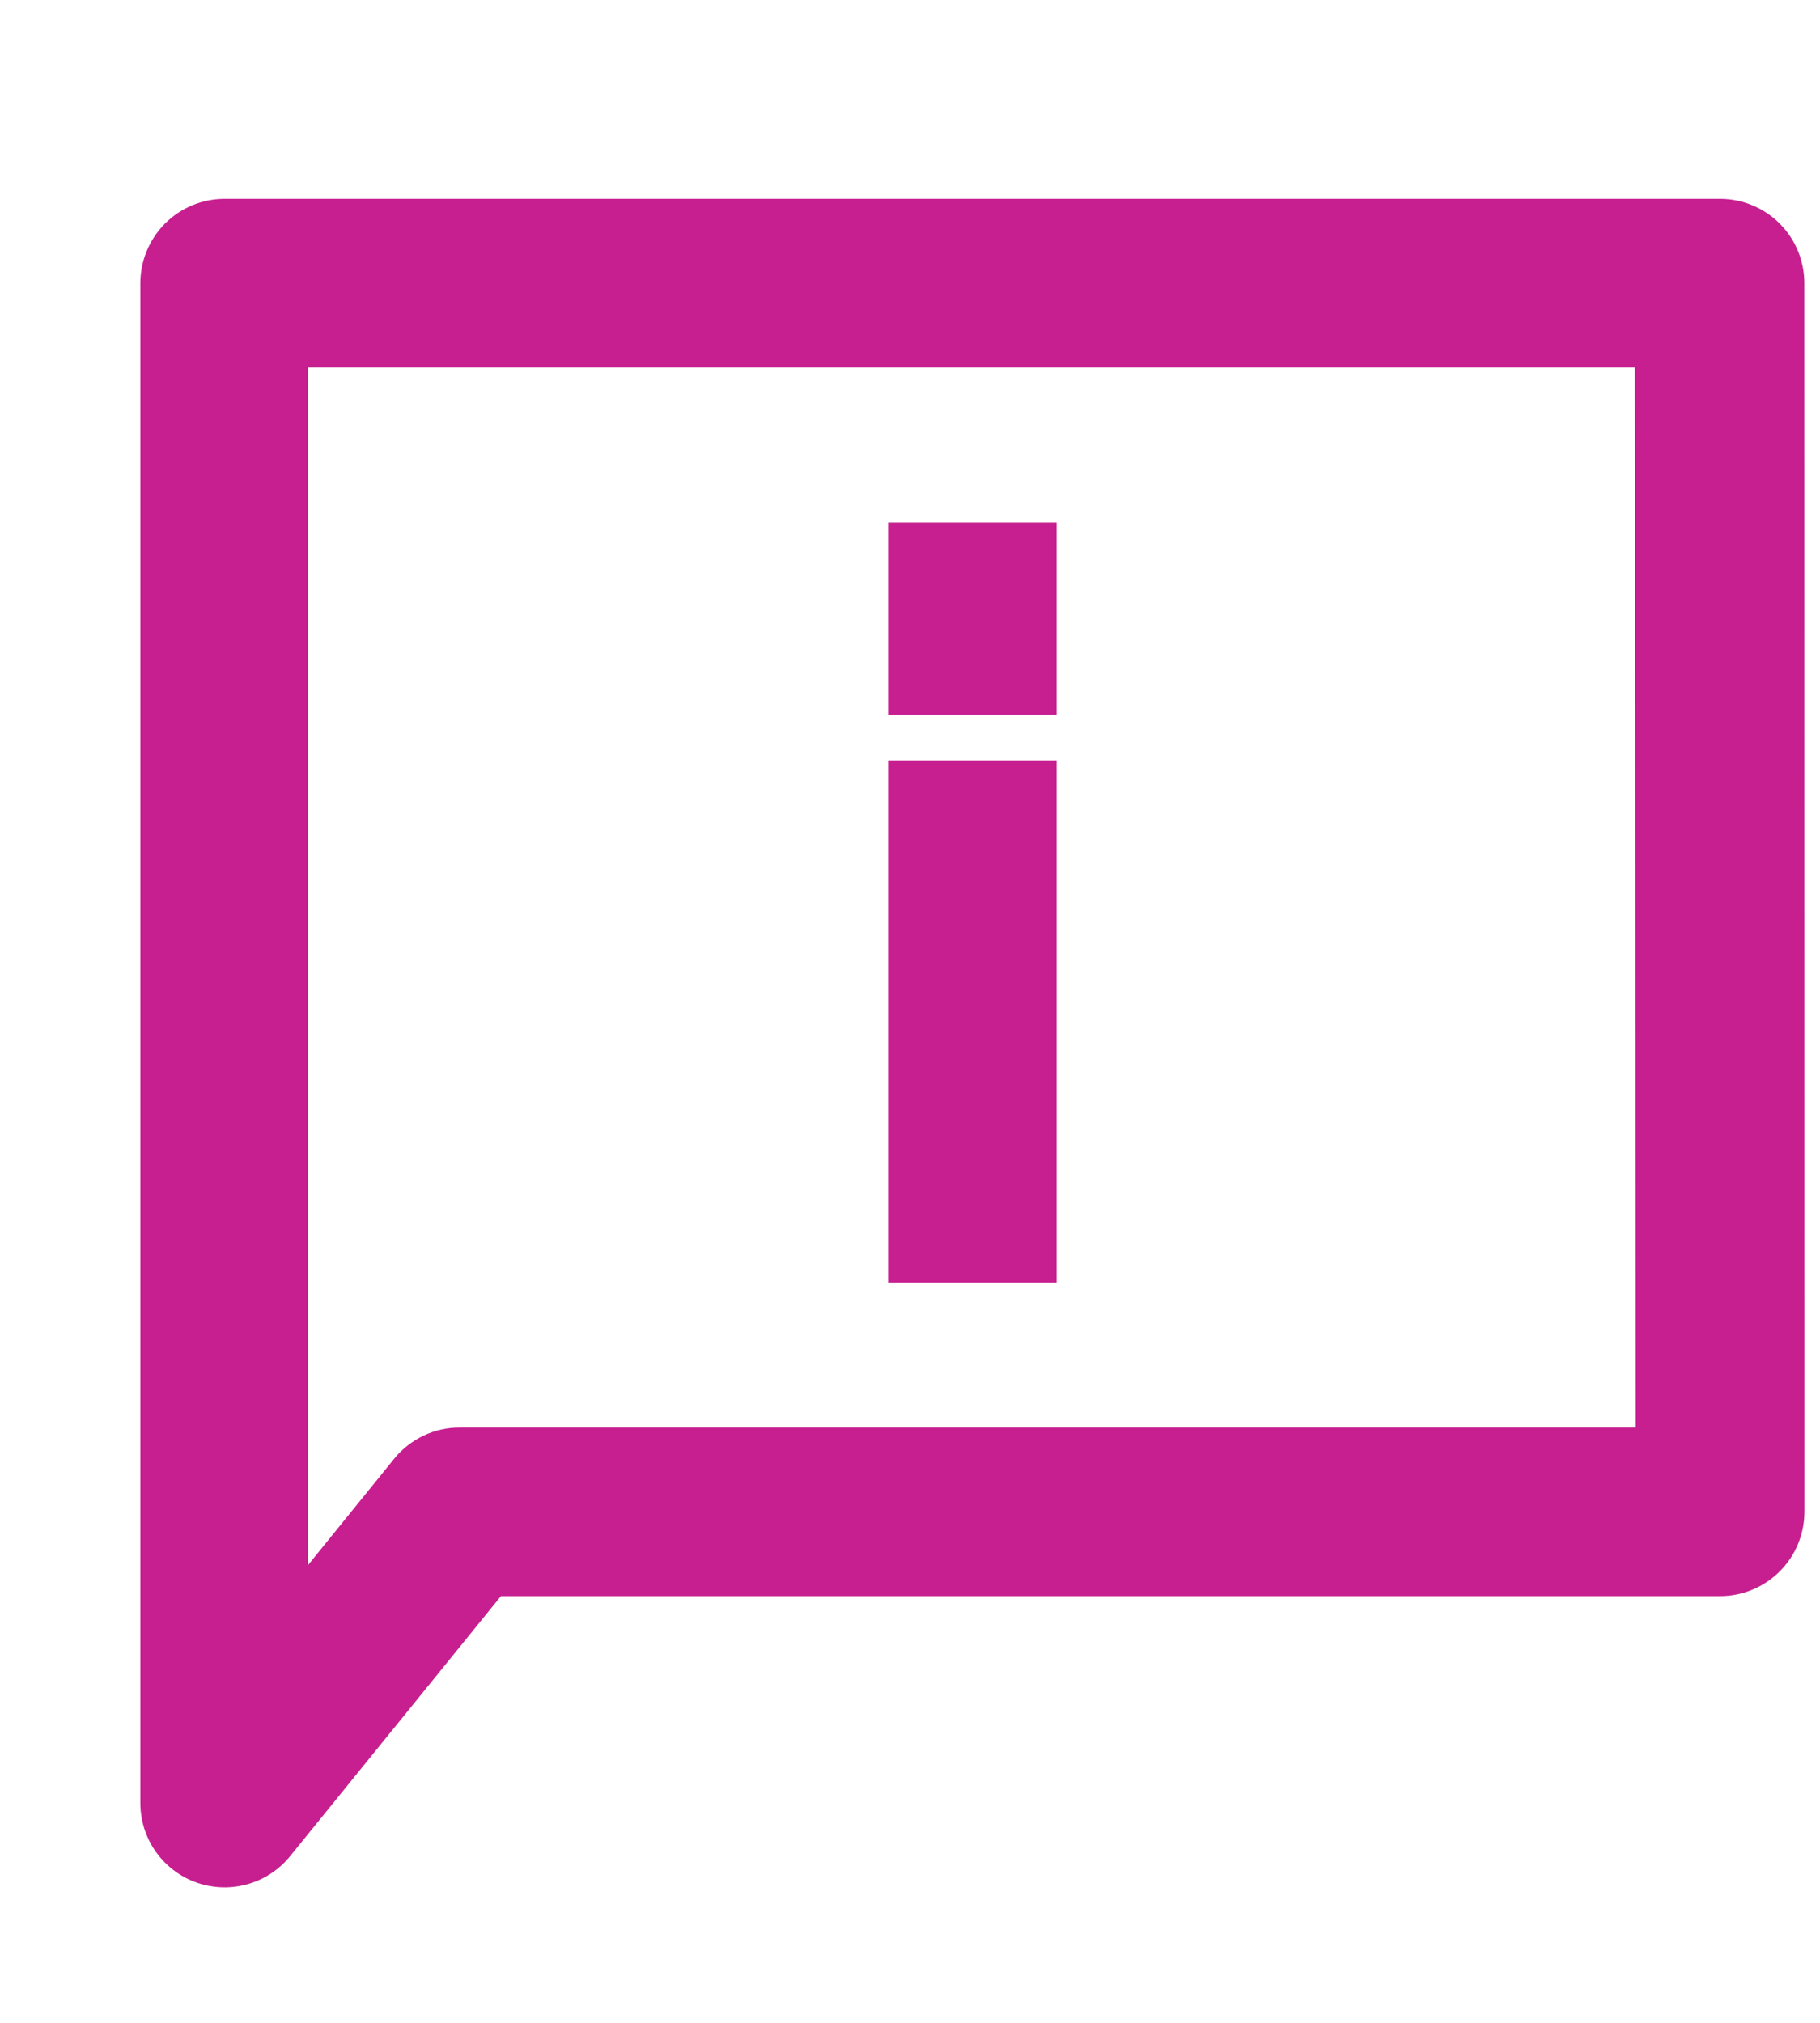
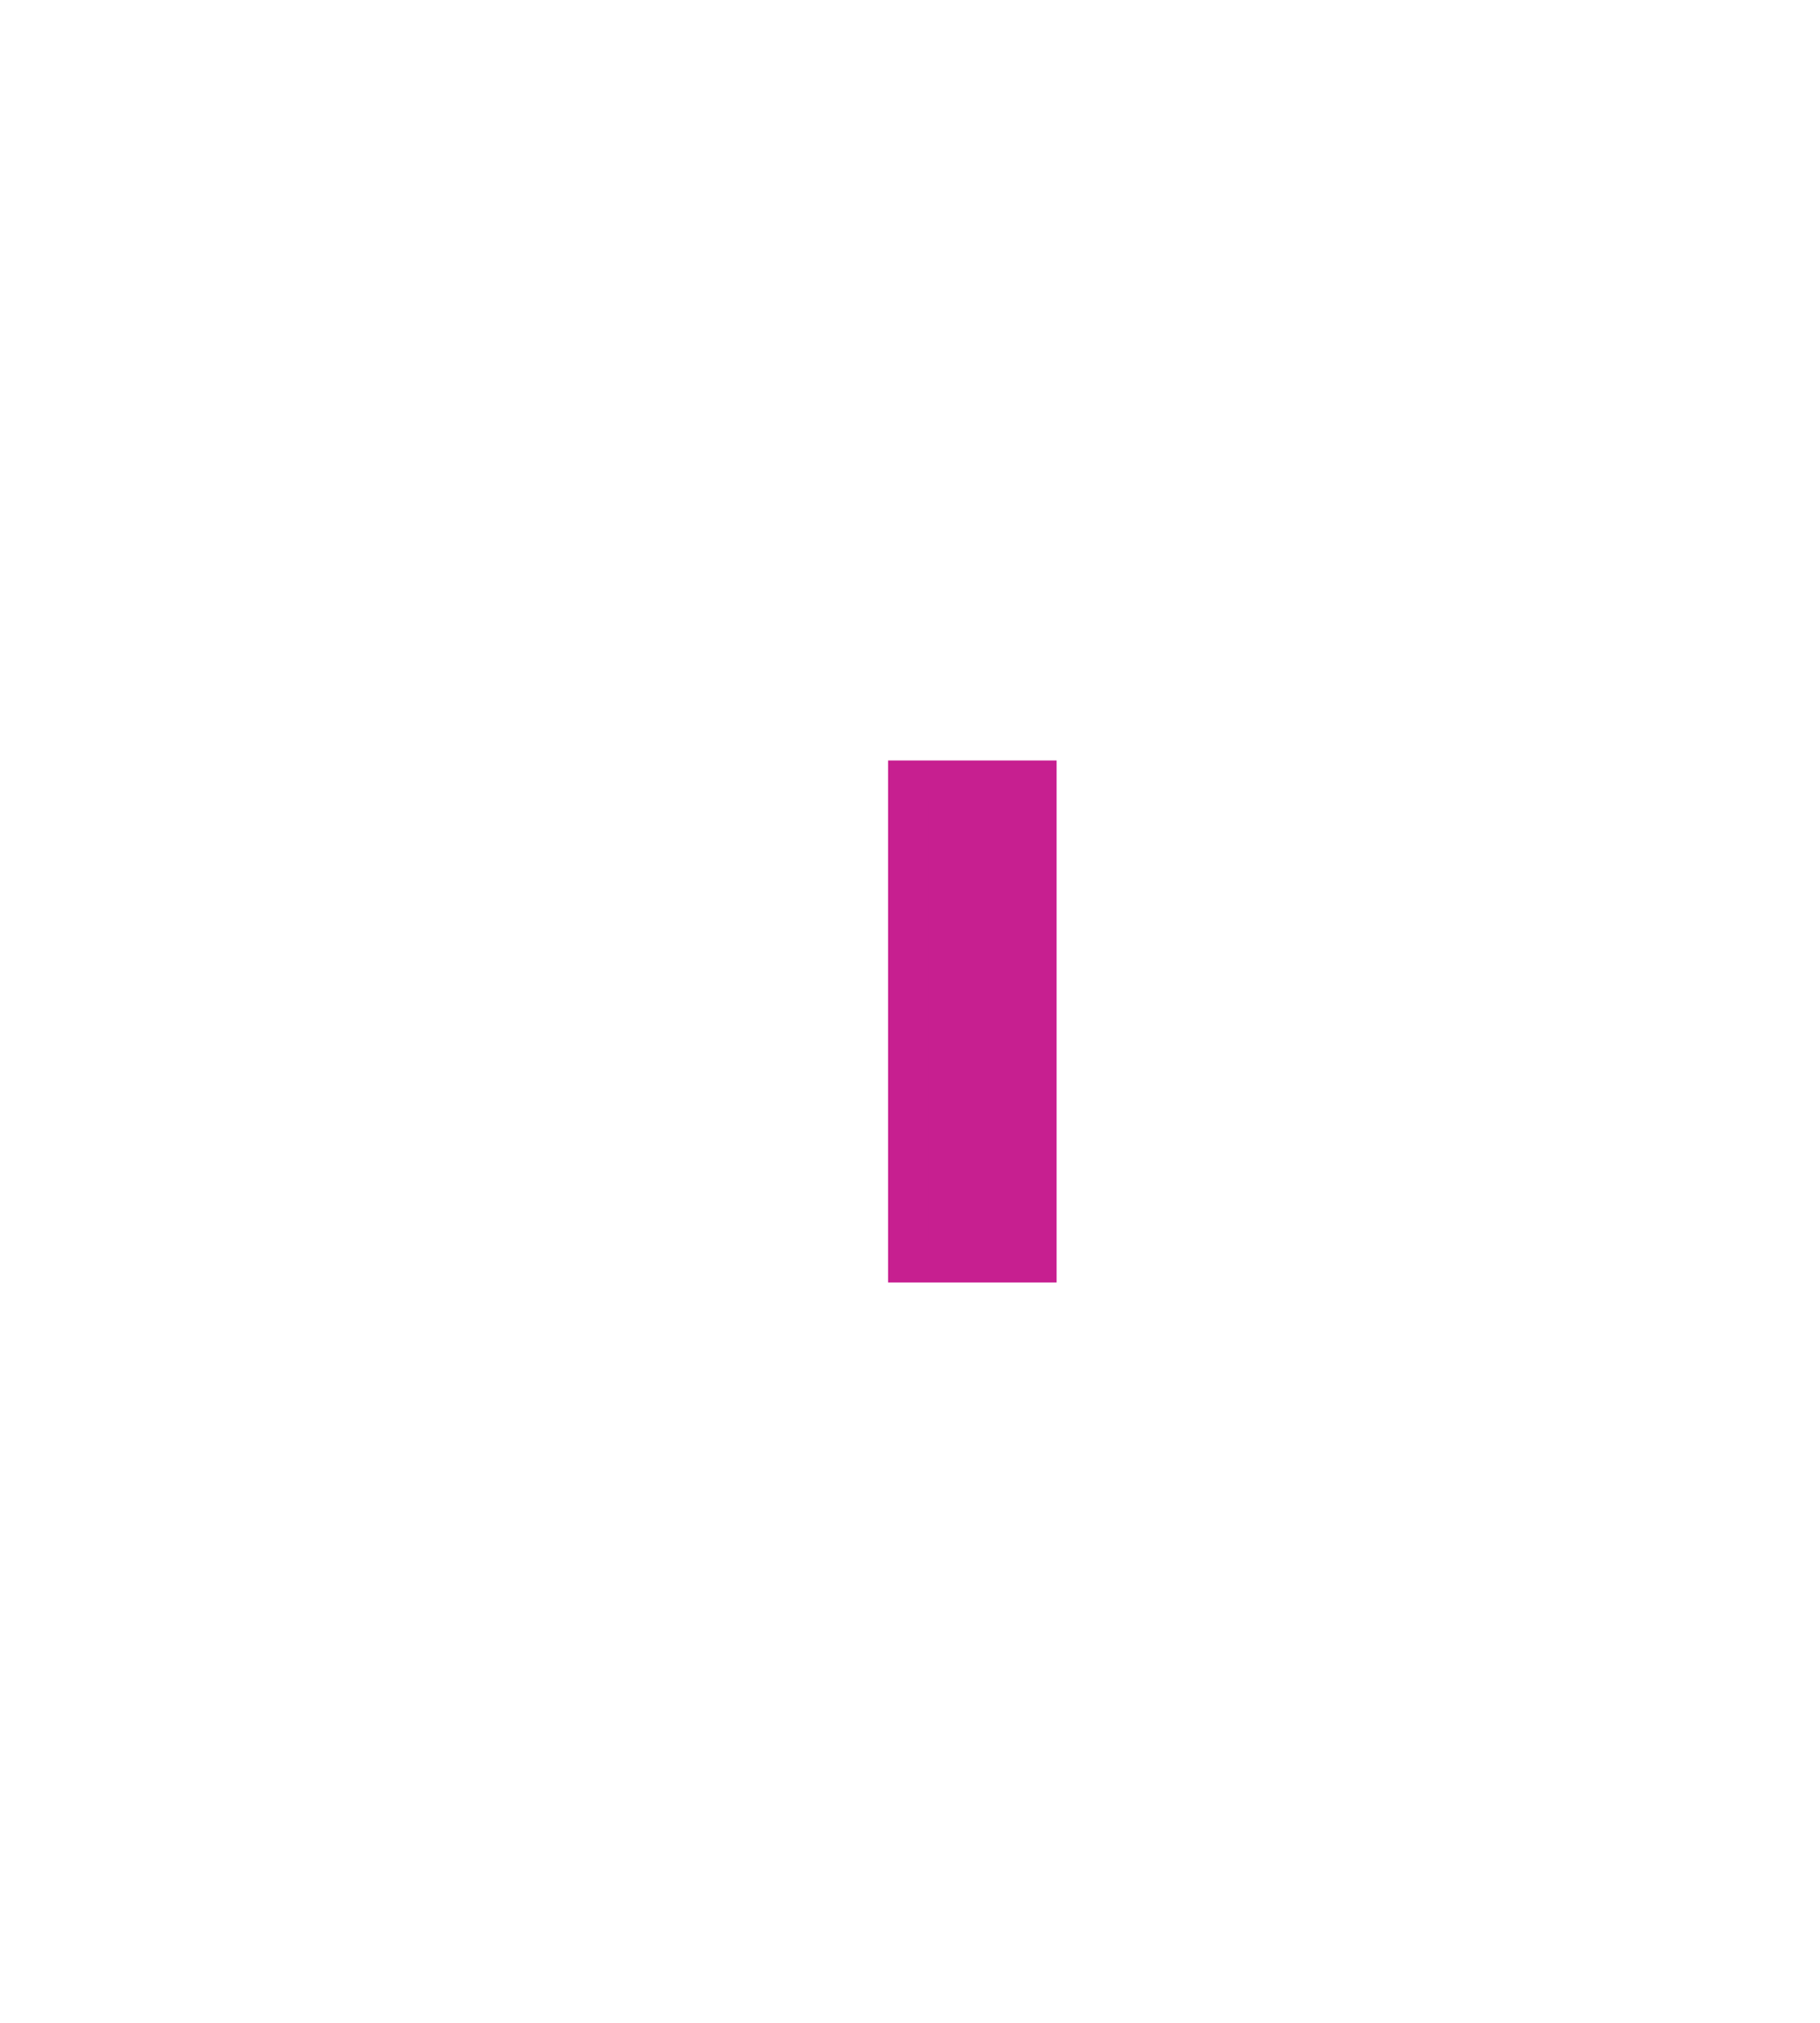
<svg xmlns="http://www.w3.org/2000/svg" width="18" height="20" viewBox="0 0 18 20" fill="none">
-   <path d="M17.645 2.8C17.645 2.632 17.579 2.471 17.46 2.352C17.341 2.233 17.18 2.166 17.012 2.166H2.221C2.053 2.166 1.892 2.233 1.773 2.352C1.655 2.471 1.588 2.632 1.588 2.8V17.826V17.826C1.588 18.002 1.66 18.17 1.789 18.29C1.917 18.41 2.09 18.471 2.265 18.459C2.441 18.447 2.603 18.363 2.714 18.226L4.859 15.581H17.012C17.18 15.581 17.341 15.514 17.46 15.395C17.579 15.277 17.646 15.115 17.646 14.947L17.645 2.8ZM16.378 14.314H4.548C4.357 14.313 4.176 14.399 4.055 14.547L2.846 16.039L2.846 3.433H16.369L16.378 14.314Z" fill="#C71F90" stroke="#C71F90" stroke-width="0.4" />
  <path d="M8.983 7.719H10.25V12.48H8.983V7.719Z" fill="#C71F90" stroke="#C71F90" stroke-width="0.4" />
-   <path d="M8.983 5.365H10.25V6.868H8.983V5.365Z" fill="#C71F90" stroke="#C71F90" stroke-width="0.4" />
</svg>